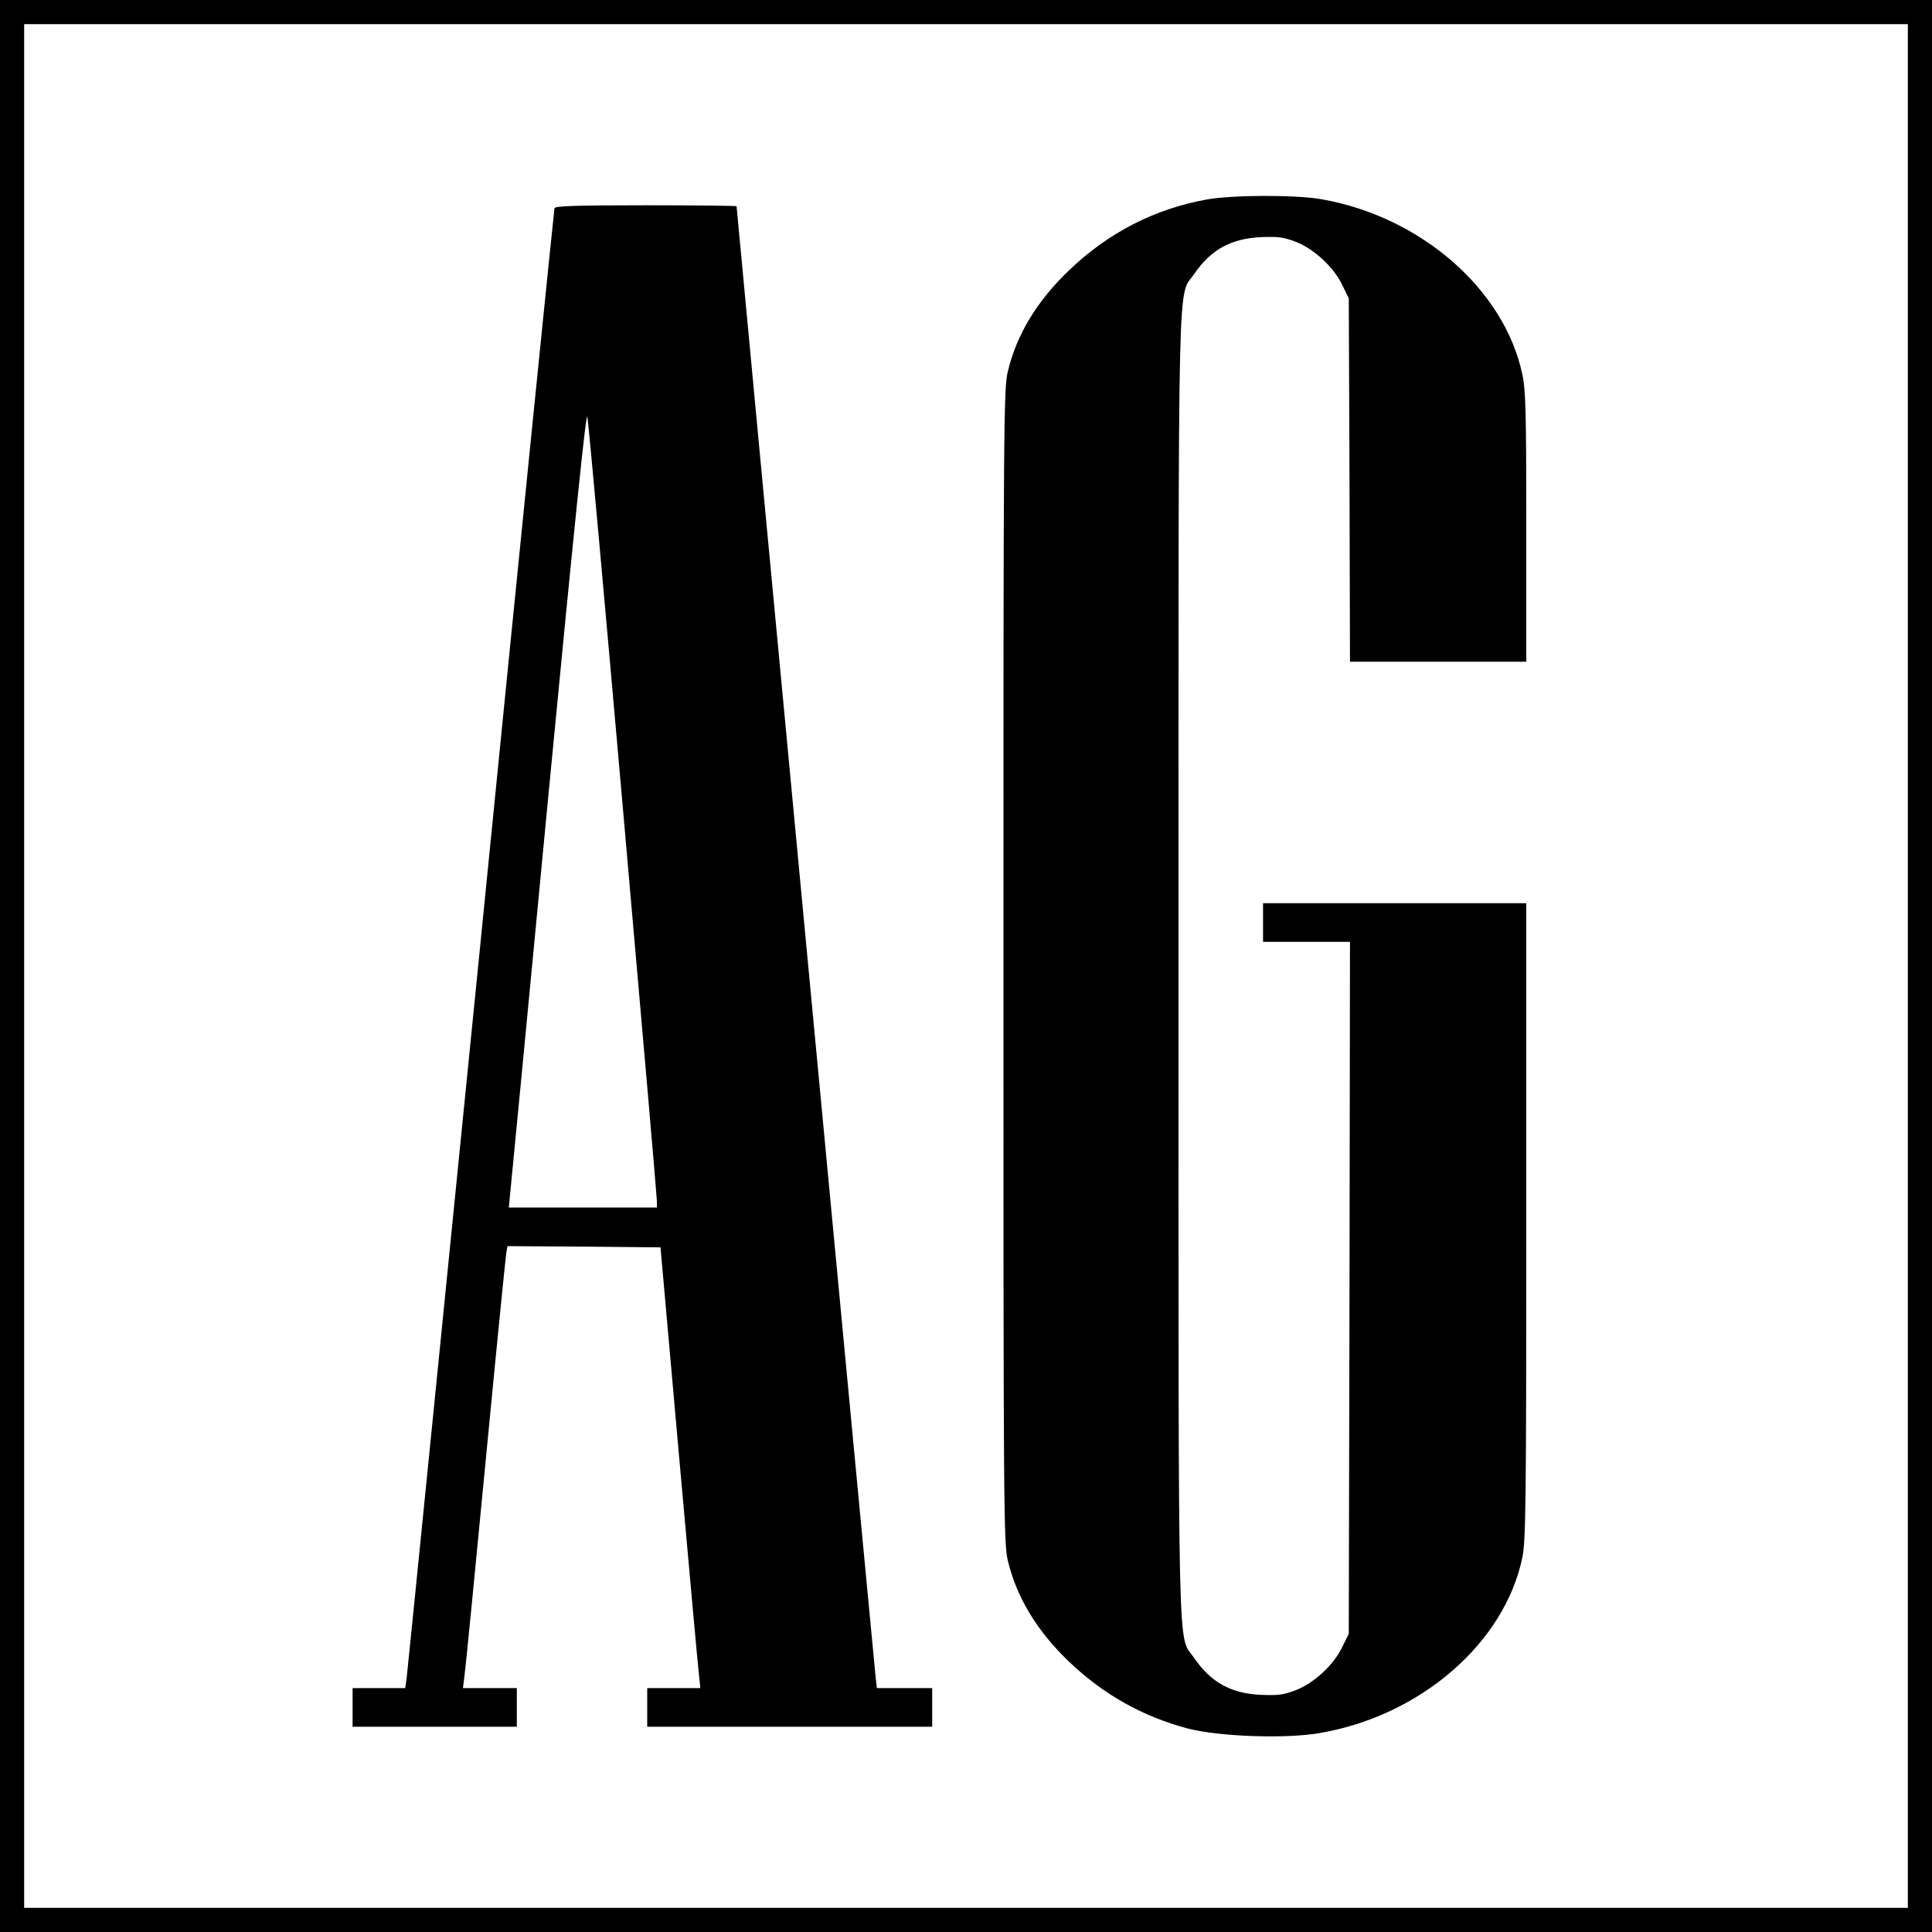
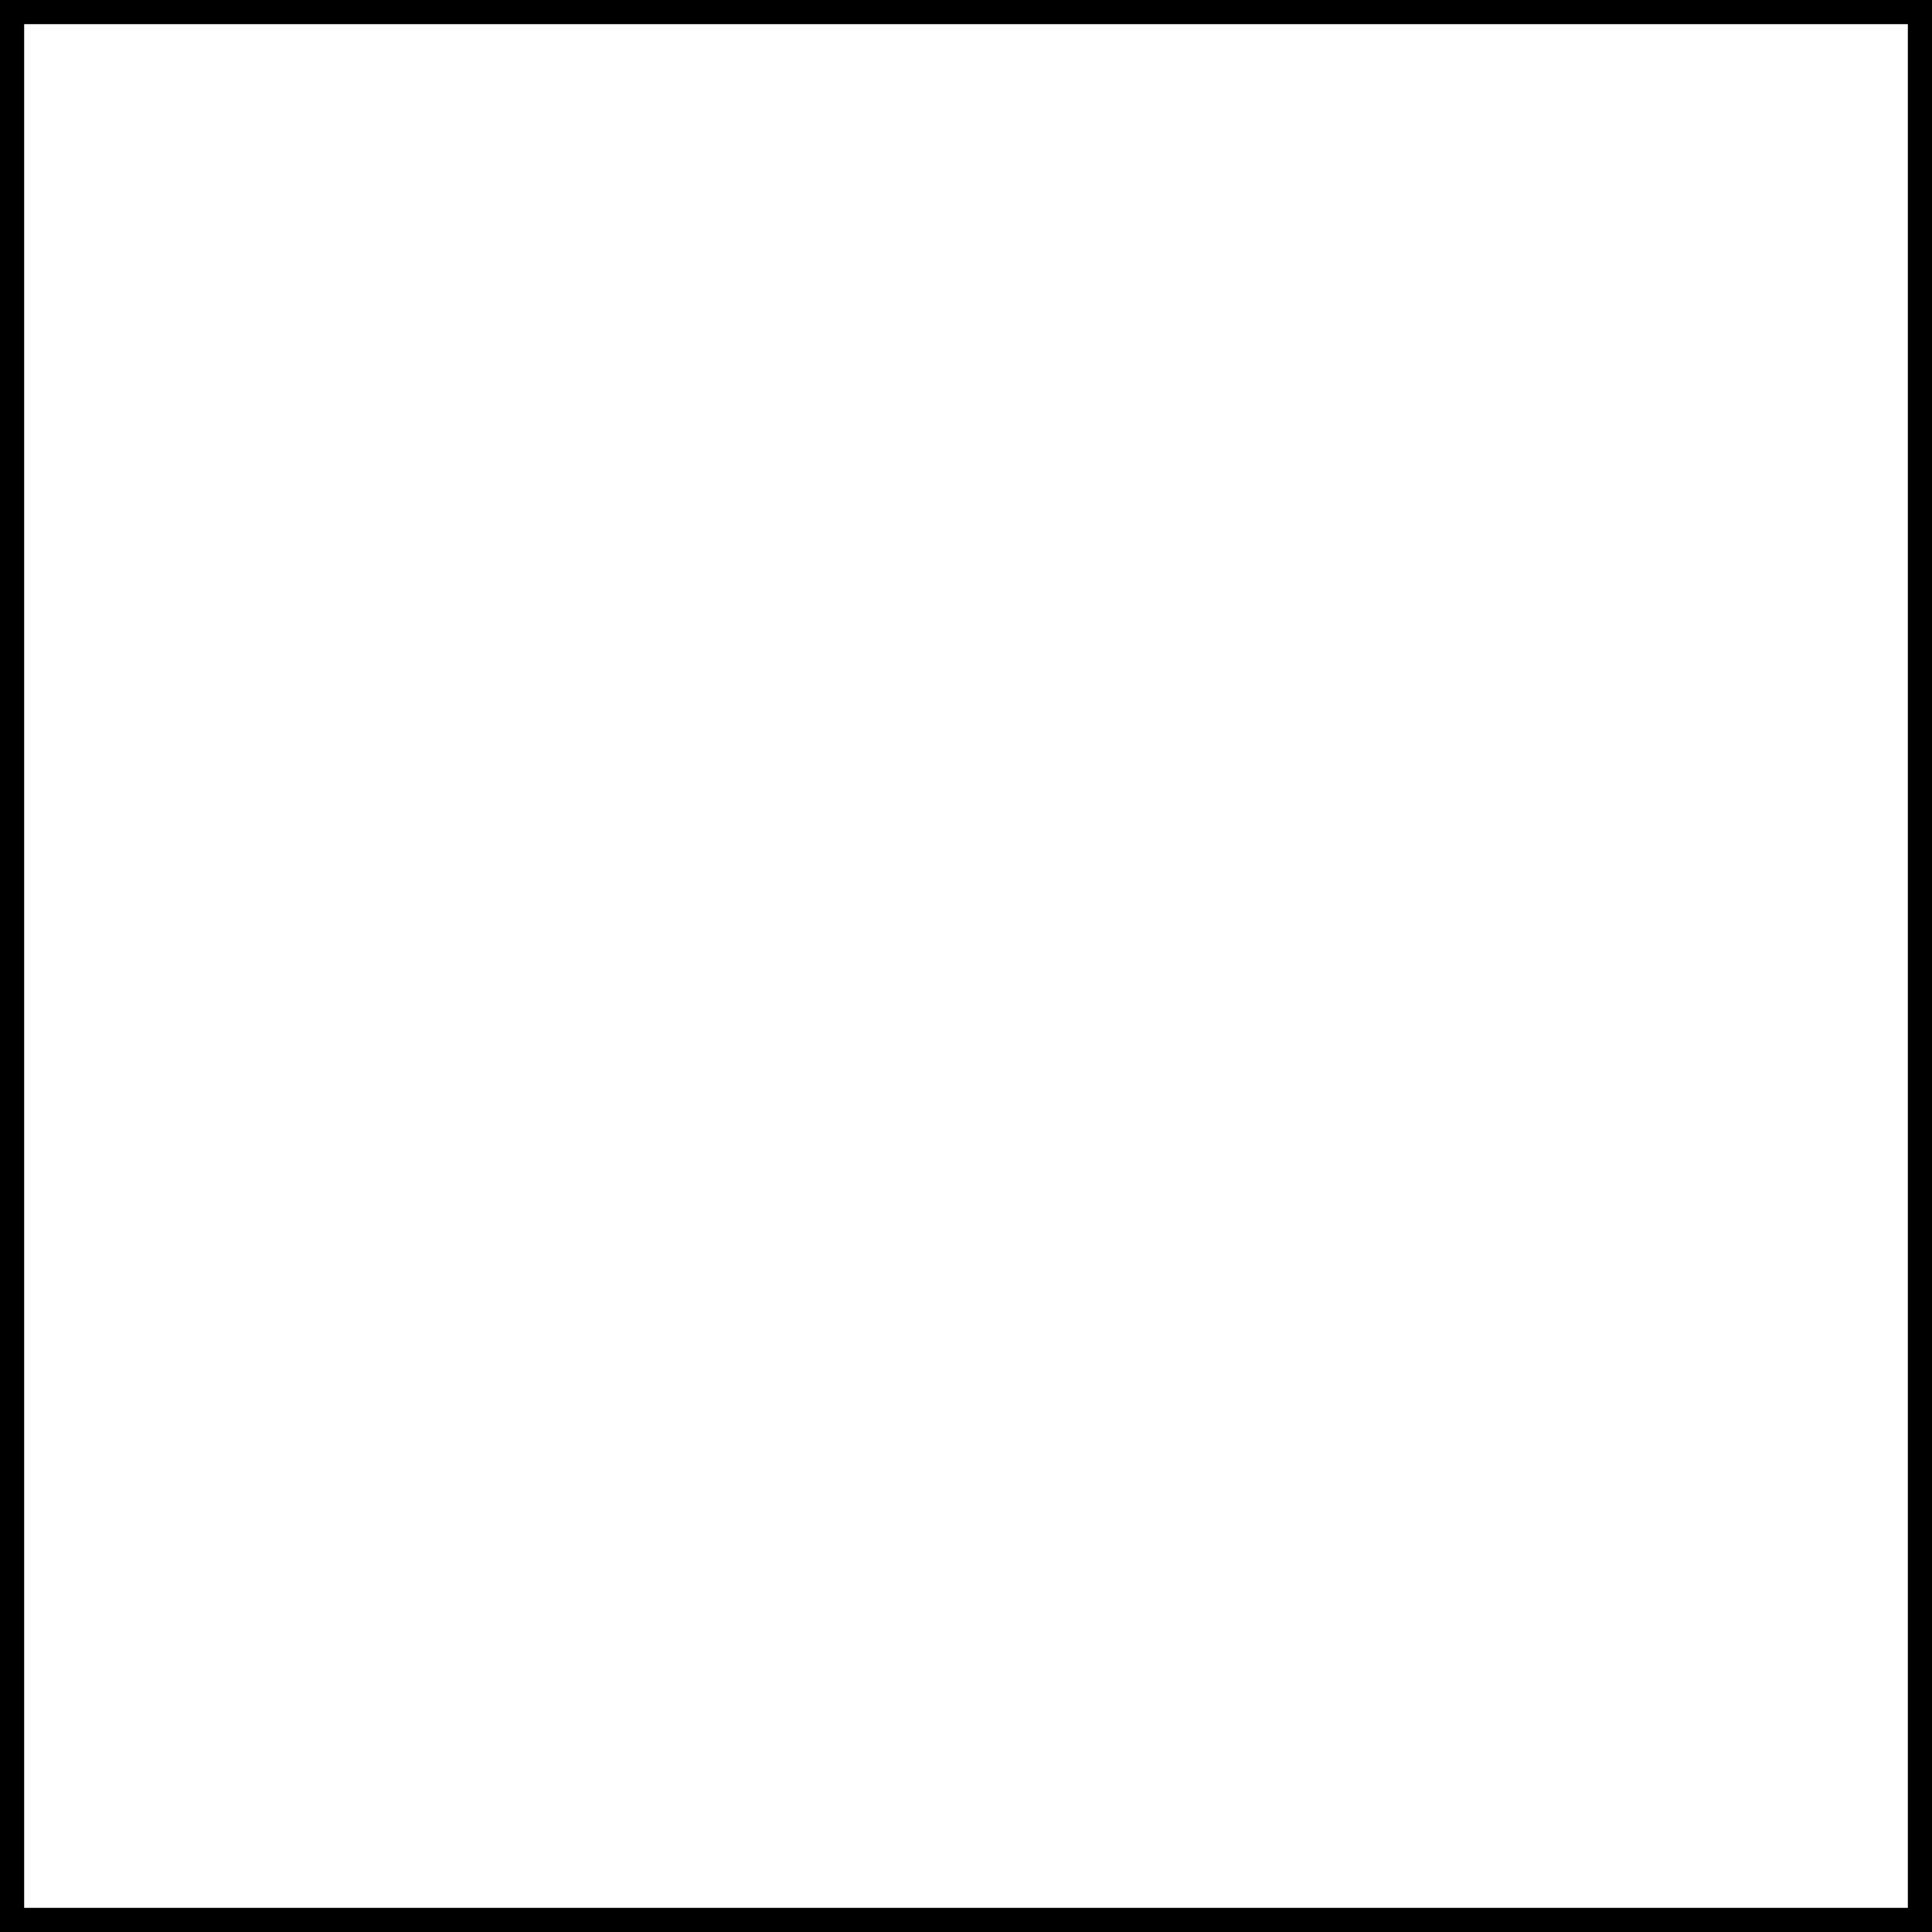
<svg xmlns="http://www.w3.org/2000/svg" version="1.0" width="800pt" height="800pt" viewBox="0 0 800 800" preserveAspectRatio="xMidYMid meet">
  <g transform="translate(0,800) scale(0.1,-0.1)" fill="#000000" stroke="none">
    <path d="M0 4000 l0 -4000 4000 0 4000 0 0 4000 0 4000 -4000 0 -4000 0 0 -4000z m7900 0 l0 -3900 -3900 0 -3900 0 0 3900 0 3900 3900 0 3900 0 0 -3900z" />
-     <path d="M4997 7174 c-216 -39 -407 -137 -570 -293 -134 -128 -218 -268 -254 -420 -17 -72 -18 -207 -18 -2461 0 -2254 1 -2389 18 -2461 36 -152 120 -292 254 -420 141 -135 305 -227 490 -276 130 -34 408 -44 549 -19 418 72 765 374 838 728 14 68 16 229 16 1393 l0 1315 -545 0 -545 0 0 -80 0 -80 180 0 180 0 -2 -1432 -3 -1433 -28 -57 c-36 -74 -119 -150 -195 -178 -47 -18 -72 -21 -142 -18 -123 6 -206 52 -274 151 -71 105 -66 -123 -66 2867 0 2990 -5 2762 66 2867 68 99 151 145 274 151 70 3 95 0 142 -18 76 -28 159 -104 195 -178 l28 -57 3 -752 2 -753 365 0 365 0 0 555 c0 469 -2 568 -16 633 -73 352 -420 655 -832 727 -107 19 -369 18 -475 -1z" />
-     <path d="M2296 7138 c-2 -7 -140 -1370 -305 -3028 -166 -1658 -304 -3034 -307 -3057 l-6 -43 -109 0 -109 0 0 -80 0 -80 340 0 340 0 0 80 0 80 -111 0 -112 0 6 48 c4 26 43 423 87 882 44 459 83 850 86 868 l5 32 317 -2 317 -3 76 -855 c42 -470 79 -881 83 -912 l6 -58 -110 0 -110 0 0 -80 0 -80 590 0 590 0 0 80 0 80 -114 0 -115 0 -6 53 c-5 45 -575 6073 -575 6083 0 2 -169 4 -375 4 -292 0 -376 -3 -379 -12z m284 -2493 c77 -875 140 -1602 140 -1617 l0 -28 -306 0 -307 0 5 53 c3 28 75 774 159 1656 107 1114 156 1592 161 1565 5 -21 71 -754 148 -1629z" />
  </g>
</svg>